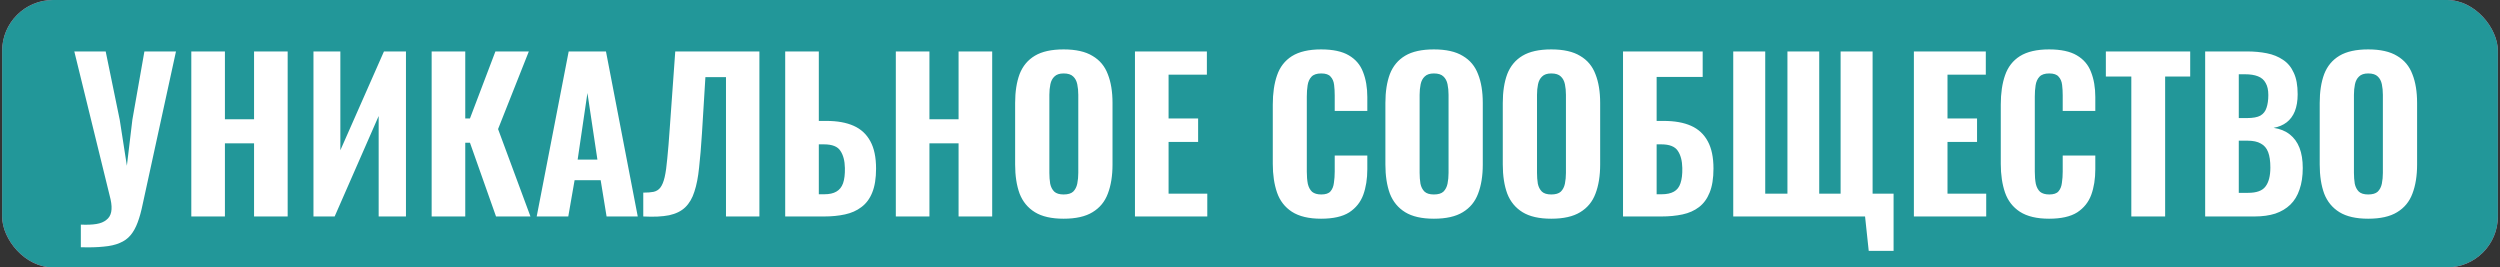
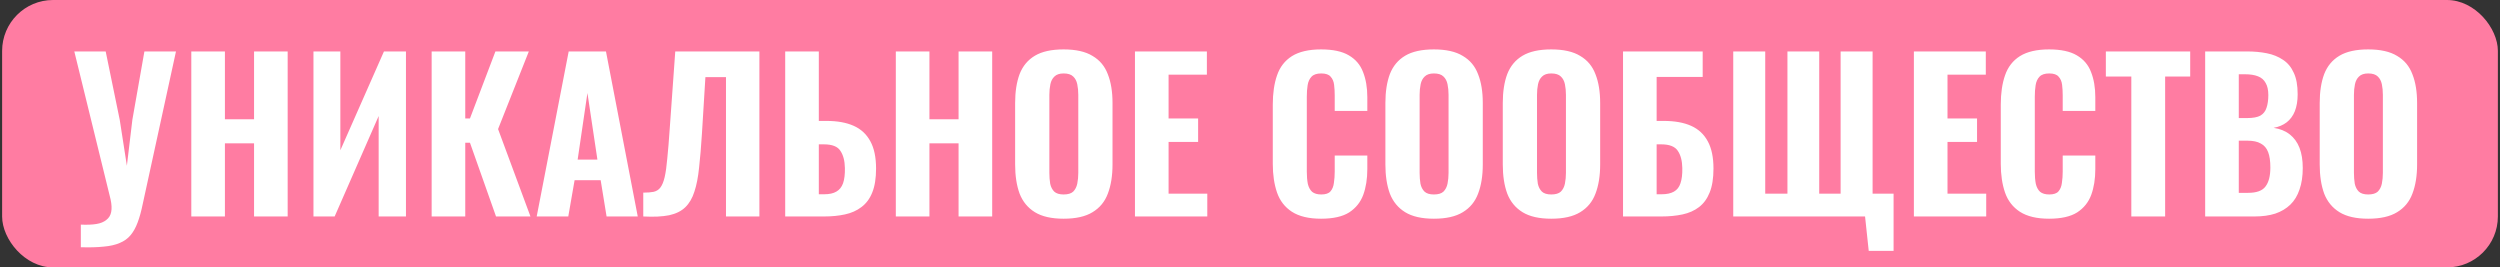
<svg xmlns="http://www.w3.org/2000/svg" width="589" height="63" viewBox="0 0 589 63" fill="none">
  <rect x="0" y="0" width="589" height="63" fill="#333333" stroke="none" />
  <rect x="0.5" width="588" height="63" rx="12" fill="#FF7CA2" />
-   <rect x="0.5" width="588" height="63" rx="12" fill="#229799" />
  <path d="M19.044 58.248V52.92C20.484 52.984 21.7 52.936 22.692 52.776C23.684 52.616 24.468 52.296 25.044 51.816C25.652 51.368 26.036 50.744 26.196 49.944C26.356 49.144 26.308 48.152 26.052 46.968L17.508 12.12H24.9L28.212 28.248L29.892 39.048L31.188 28.2L34.02 12.12H41.46L33.636 48.024C33.284 49.752 32.884 51.208 32.436 52.392C31.988 53.608 31.428 54.616 30.756 55.416C30.084 56.216 29.236 56.824 28.212 57.24C27.188 57.688 25.924 57.976 24.42 58.104C22.916 58.264 21.124 58.312 19.044 58.248ZM45.071 51V12.12H52.991V28.104H59.855V12.12H67.775V51H59.855V33.768H52.991V51H45.071ZM73.852 51V12.12H80.188V35.4L90.46 12.12H95.644V51H89.212V27.336L78.844 51H73.852ZM101.696 51V12.12H109.616V27.912H110.72L116.72 12.12H124.592L117.344 30.408L124.976 51H116.864L110.72 33.624H109.616V51H101.696ZM126.446 51L133.982 12.12H142.766L150.254 51H142.91L141.518 42.456H135.374L133.886 51H126.446ZM136.094 37.608H140.75L138.398 21.912L136.094 37.608ZM151.554 51V45.384C152.546 45.384 153.362 45.32 154.002 45.192C154.674 45.032 155.202 44.696 155.586 44.184C156.002 43.64 156.338 42.824 156.594 41.736C156.85 40.616 157.058 39.128 157.218 37.272C157.41 35.416 157.602 33.064 157.794 30.216L159.09 12.12H178.914V51H171.042V18.168H166.194L165.378 31.464C165.186 34.536 164.962 37.208 164.706 39.48C164.482 41.72 164.114 43.608 163.602 45.144C163.122 46.68 162.402 47.912 161.442 48.84C160.514 49.736 159.25 50.36 157.65 50.712C156.05 51.032 154.018 51.128 151.554 51ZM184.993 51V12.12H192.913V28.488H194.737C197.265 28.488 199.393 28.872 201.121 29.64C202.849 30.408 204.161 31.624 205.057 33.288C205.953 34.92 206.401 37.064 206.401 39.72C206.401 42.024 206.097 43.912 205.489 45.384C204.913 46.824 204.065 47.96 202.945 48.792C201.857 49.624 200.561 50.2 199.057 50.52C197.585 50.84 195.953 51 194.161 51H184.993ZM192.913 45.768H194.209C195.393 45.768 196.337 45.56 197.041 45.144C197.777 44.728 198.305 44.072 198.625 43.176C198.945 42.248 199.089 41.048 199.057 39.576C199.025 37.88 198.673 36.536 198.001 35.544C197.361 34.52 196.065 34.008 194.113 34.008H192.913V45.768ZM211.055 51V12.12H218.975V28.104H225.839V12.12H233.759V51H225.839V33.768H218.975V51H211.055ZM250.589 51.528C247.741 51.528 245.485 51.016 243.821 49.992C242.157 48.968 240.957 47.512 240.221 45.624C239.517 43.704 239.165 41.416 239.165 38.76V24.264C239.165 21.608 239.517 19.336 240.221 17.448C240.957 15.56 242.157 14.12 243.821 13.128C245.485 12.136 247.741 11.64 250.589 11.64C253.469 11.64 255.741 12.152 257.405 13.176C259.101 14.168 260.301 15.608 261.005 17.496C261.741 19.352 262.109 21.608 262.109 24.264V38.76C262.109 41.416 261.741 43.704 261.005 45.624C260.301 47.512 259.101 48.968 257.405 49.992C255.741 51.016 253.469 51.528 250.589 51.528ZM250.589 45.816C251.613 45.816 252.365 45.592 252.845 45.144C253.325 44.664 253.645 44.04 253.805 43.272C253.965 42.472 254.045 41.624 254.045 40.728V22.344C254.045 21.448 253.965 20.616 253.805 19.848C253.645 19.08 253.325 18.472 252.845 18.024C252.365 17.544 251.613 17.304 250.589 17.304C249.628 17.304 248.909 17.544 248.429 18.024C247.949 18.472 247.629 19.08 247.469 19.848C247.309 20.616 247.229 21.448 247.229 22.344V40.728C247.229 41.624 247.293 42.472 247.421 43.272C247.581 44.04 247.901 44.664 248.381 45.144C248.861 45.592 249.597 45.816 250.589 45.816ZM267.397 51V12.12H284.341V17.592H275.317V27.912H282.277V33.432H275.317V45.624H284.437V51H267.397ZM311.244 51.528C308.364 51.528 306.076 50.984 304.38 49.896C302.716 48.808 301.548 47.304 300.876 45.384C300.204 43.432 299.868 41.176 299.868 38.616V24.648C299.868 21.96 300.204 19.656 300.876 17.736C301.548 15.784 302.716 14.28 304.38 13.224C306.076 12.168 308.364 11.64 311.244 11.64C314.028 11.64 316.204 12.104 317.772 13.032C319.372 13.96 320.492 15.272 321.132 16.968C321.804 18.664 322.14 20.632 322.14 22.872V26.136H314.46V22.488C314.46 21.592 314.412 20.76 314.316 19.992C314.22 19.192 313.948 18.552 313.5 18.072C313.084 17.56 312.348 17.304 311.292 17.304C310.236 17.304 309.468 17.56 308.988 18.072C308.508 18.584 308.204 19.256 308.076 20.088C307.948 20.888 307.884 21.784 307.884 22.776V40.44C307.884 41.528 307.964 42.488 308.124 43.32C308.316 44.12 308.652 44.744 309.132 45.192C309.644 45.608 310.364 45.816 311.292 45.816C312.316 45.816 313.036 45.576 313.452 45.096C313.9 44.584 314.172 43.912 314.268 43.08C314.396 42.248 314.46 41.368 314.46 40.44V36.648H322.14V39.864C322.14 42.136 321.82 44.152 321.18 45.912C320.54 47.64 319.436 49.016 317.868 50.04C316.3 51.032 314.092 51.528 311.244 51.528ZM337.823 51.528C334.975 51.528 332.719 51.016 331.055 49.992C329.391 48.968 328.191 47.512 327.455 45.624C326.751 43.704 326.399 41.416 326.399 38.76V24.264C326.399 21.608 326.751 19.336 327.455 17.448C328.191 15.56 329.391 14.12 331.055 13.128C332.719 12.136 334.975 11.64 337.823 11.64C340.703 11.64 342.975 12.152 344.639 13.176C346.335 14.168 347.535 15.608 348.239 17.496C348.975 19.352 349.343 21.608 349.343 24.264V38.76C349.343 41.416 348.975 43.704 348.239 45.624C347.535 47.512 346.335 48.968 344.639 49.992C342.975 51.016 340.703 51.528 337.823 51.528ZM337.823 45.816C338.847 45.816 339.599 45.592 340.079 45.144C340.559 44.664 340.879 44.04 341.039 43.272C341.199 42.472 341.279 41.624 341.279 40.728V22.344C341.279 21.448 341.199 20.616 341.039 19.848C340.879 19.08 340.559 18.472 340.079 18.024C339.599 17.544 338.847 17.304 337.823 17.304C336.863 17.304 336.143 17.544 335.663 18.024C335.183 18.472 334.863 19.08 334.703 19.848C334.543 20.616 334.463 21.448 334.463 22.344V40.728C334.463 41.624 334.527 42.472 334.655 43.272C334.815 44.04 335.135 44.664 335.615 45.144C336.095 45.592 336.831 45.816 337.823 45.816ZM365.479 51.528C362.631 51.528 360.375 51.016 358.711 49.992C357.047 48.968 355.847 47.512 355.111 45.624C354.407 43.704 354.055 41.416 354.055 38.76V24.264C354.055 21.608 354.407 19.336 355.111 17.448C355.847 15.56 357.047 14.12 358.711 13.128C360.375 12.136 362.631 11.64 365.479 11.64C368.359 11.64 370.631 12.152 372.295 13.176C373.991 14.168 375.191 15.608 375.895 17.496C376.631 19.352 376.999 21.608 376.999 24.264V38.76C376.999 41.416 376.631 43.704 375.895 45.624C375.191 47.512 373.991 48.968 372.295 49.992C370.631 51.016 368.359 51.528 365.479 51.528ZM365.479 45.816C366.503 45.816 367.255 45.592 367.735 45.144C368.215 44.664 368.535 44.04 368.695 43.272C368.855 42.472 368.935 41.624 368.935 40.728V22.344C368.935 21.448 368.855 20.616 368.695 19.848C368.535 19.08 368.215 18.472 367.735 18.024C367.255 17.544 366.503 17.304 365.479 17.304C364.519 17.304 363.799 17.544 363.319 18.024C362.839 18.472 362.519 19.08 362.359 19.848C362.199 20.616 362.119 21.448 362.119 22.344V40.728C362.119 41.624 362.183 42.472 362.311 43.272C362.471 44.04 362.791 44.664 363.271 45.144C363.751 45.592 364.487 45.816 365.479 45.816ZM382.383 51V12.12H401.151V18.12H390.303V28.488H391.983C394.543 28.488 396.687 28.872 398.415 29.64C400.143 30.408 401.455 31.624 402.351 33.288C403.247 34.92 403.695 37.064 403.695 39.72C403.695 42.024 403.391 43.912 402.783 45.384C402.207 46.824 401.375 47.96 400.287 48.792C399.199 49.624 397.903 50.2 396.399 50.52C394.895 50.84 393.247 51 391.455 51H382.383ZM390.303 45.768H391.503C392.687 45.768 393.647 45.56 394.383 45.144C395.119 44.728 395.631 44.072 395.919 43.176C396.239 42.248 396.383 41.048 396.351 39.576C396.319 37.88 395.967 36.536 395.295 35.544C394.623 34.52 393.327 34.008 391.407 34.008H390.303V45.768ZM440.272 59.112L439.408 51H408.352V12.12H415.888V45.624H421.12V12.12H428.608V45.624H433.648V12.12H441.184V45.624H446.128V59.112H440.272ZM450.912 51V12.12H467.856V17.592H458.832V27.912H465.792V33.432H458.832V45.624H467.952V51H450.912ZM482.759 51.528C479.879 51.528 477.591 50.984 475.895 49.896C474.231 48.808 473.063 47.304 472.391 45.384C471.719 43.432 471.383 41.176 471.383 38.616V24.648C471.383 21.96 471.719 19.656 472.391 17.736C473.063 15.784 474.231 14.28 475.895 13.224C477.591 12.168 479.879 11.64 482.759 11.64C485.543 11.64 487.719 12.104 489.287 13.032C490.887 13.96 492.007 15.272 492.647 16.968C493.319 18.664 493.655 20.632 493.655 22.872V26.136H485.975V22.488C485.975 21.592 485.927 20.76 485.831 19.992C485.735 19.192 485.463 18.552 485.015 18.072C484.599 17.56 483.863 17.304 482.807 17.304C481.751 17.304 480.983 17.56 480.503 18.072C480.023 18.584 479.719 19.256 479.591 20.088C479.463 20.888 479.399 21.784 479.399 22.776V40.44C479.399 41.528 479.479 42.488 479.639 43.32C479.831 44.12 480.167 44.744 480.647 45.192C481.159 45.608 481.879 45.816 482.807 45.816C483.831 45.816 484.551 45.576 484.967 45.096C485.415 44.584 485.687 43.912 485.783 43.08C485.911 42.248 485.975 41.368 485.975 40.44V36.648H493.655V39.864C493.655 42.136 493.335 44.152 492.695 45.912C492.055 47.64 490.951 49.016 489.383 50.04C487.815 51.032 485.607 51.528 482.759 51.528ZM502.139 51V18.024H496.139V12.12H516.011V18.024H510.107V51H502.139ZM519.537 51V12.12H529.377C531.073 12.12 532.641 12.264 534.081 12.552C535.521 12.84 536.785 13.352 537.873 14.088C538.993 14.824 539.841 15.848 540.417 17.16C541.025 18.44 541.329 20.12 541.329 22.2C541.329 23.768 541.105 25.112 540.657 26.232C540.209 27.32 539.569 28.184 538.737 28.824C537.905 29.464 536.881 29.896 535.665 30.12C537.169 30.344 538.433 30.856 539.457 31.656C540.481 32.456 541.249 33.512 541.761 34.824C542.273 36.136 542.529 37.72 542.529 39.576C542.529 41.528 542.273 43.224 541.761 44.664C541.281 46.104 540.561 47.288 539.601 48.216C538.641 49.144 537.457 49.848 536.049 50.328C534.641 50.776 533.009 51 531.153 51H519.537ZM527.457 45.432H529.665C531.649 45.432 533.009 44.936 533.745 43.944C534.513 42.952 534.897 41.464 534.897 39.48C534.897 37.944 534.721 36.728 534.369 35.832C534.017 34.904 533.441 34.232 532.641 33.816C531.873 33.368 530.833 33.144 529.521 33.144H527.457V45.432ZM527.457 27.816H529.425C530.801 27.816 531.841 27.624 532.545 27.24C533.249 26.824 533.729 26.216 533.985 25.416C534.273 24.584 534.417 23.576 534.417 22.392C534.417 21.208 534.209 20.264 533.793 19.56C533.409 18.824 532.801 18.296 531.969 17.976C531.169 17.656 530.145 17.496 528.897 17.496H527.457V27.816ZM557.948 51.528C555.1 51.528 552.844 51.016 551.18 49.992C549.516 48.968 548.316 47.512 547.58 45.624C546.876 43.704 546.524 41.416 546.524 38.76V24.264C546.524 21.608 546.876 19.336 547.58 17.448C548.316 15.56 549.516 14.12 551.18 13.128C552.844 12.136 555.1 11.64 557.948 11.64C560.828 11.64 563.1 12.152 564.764 13.176C566.46 14.168 567.66 15.608 568.364 17.496C569.1 19.352 569.468 21.608 569.468 24.264V38.76C569.468 41.416 569.1 43.704 568.364 45.624C567.66 47.512 566.46 48.968 564.764 49.992C563.1 51.016 560.828 51.528 557.948 51.528ZM557.948 45.816C558.972 45.816 559.724 45.592 560.204 45.144C560.684 44.664 561.004 44.04 561.164 43.272C561.324 42.472 561.404 41.624 561.404 40.728V22.344C561.404 21.448 561.324 20.616 561.164 19.848C561.004 19.08 560.684 18.472 560.204 18.024C559.724 17.544 558.972 17.304 557.948 17.304C556.988 17.304 556.268 17.544 555.788 18.024C555.308 18.472 554.988 19.08 554.828 19.848C554.668 20.616 554.588 21.448 554.588 22.344V40.728C554.588 41.624 554.652 42.472 554.78 43.272C554.94 44.04 555.26 44.664 555.74 45.144C556.22 45.592 556.956 45.816 557.948 45.816Z" fill="white" />
</svg>